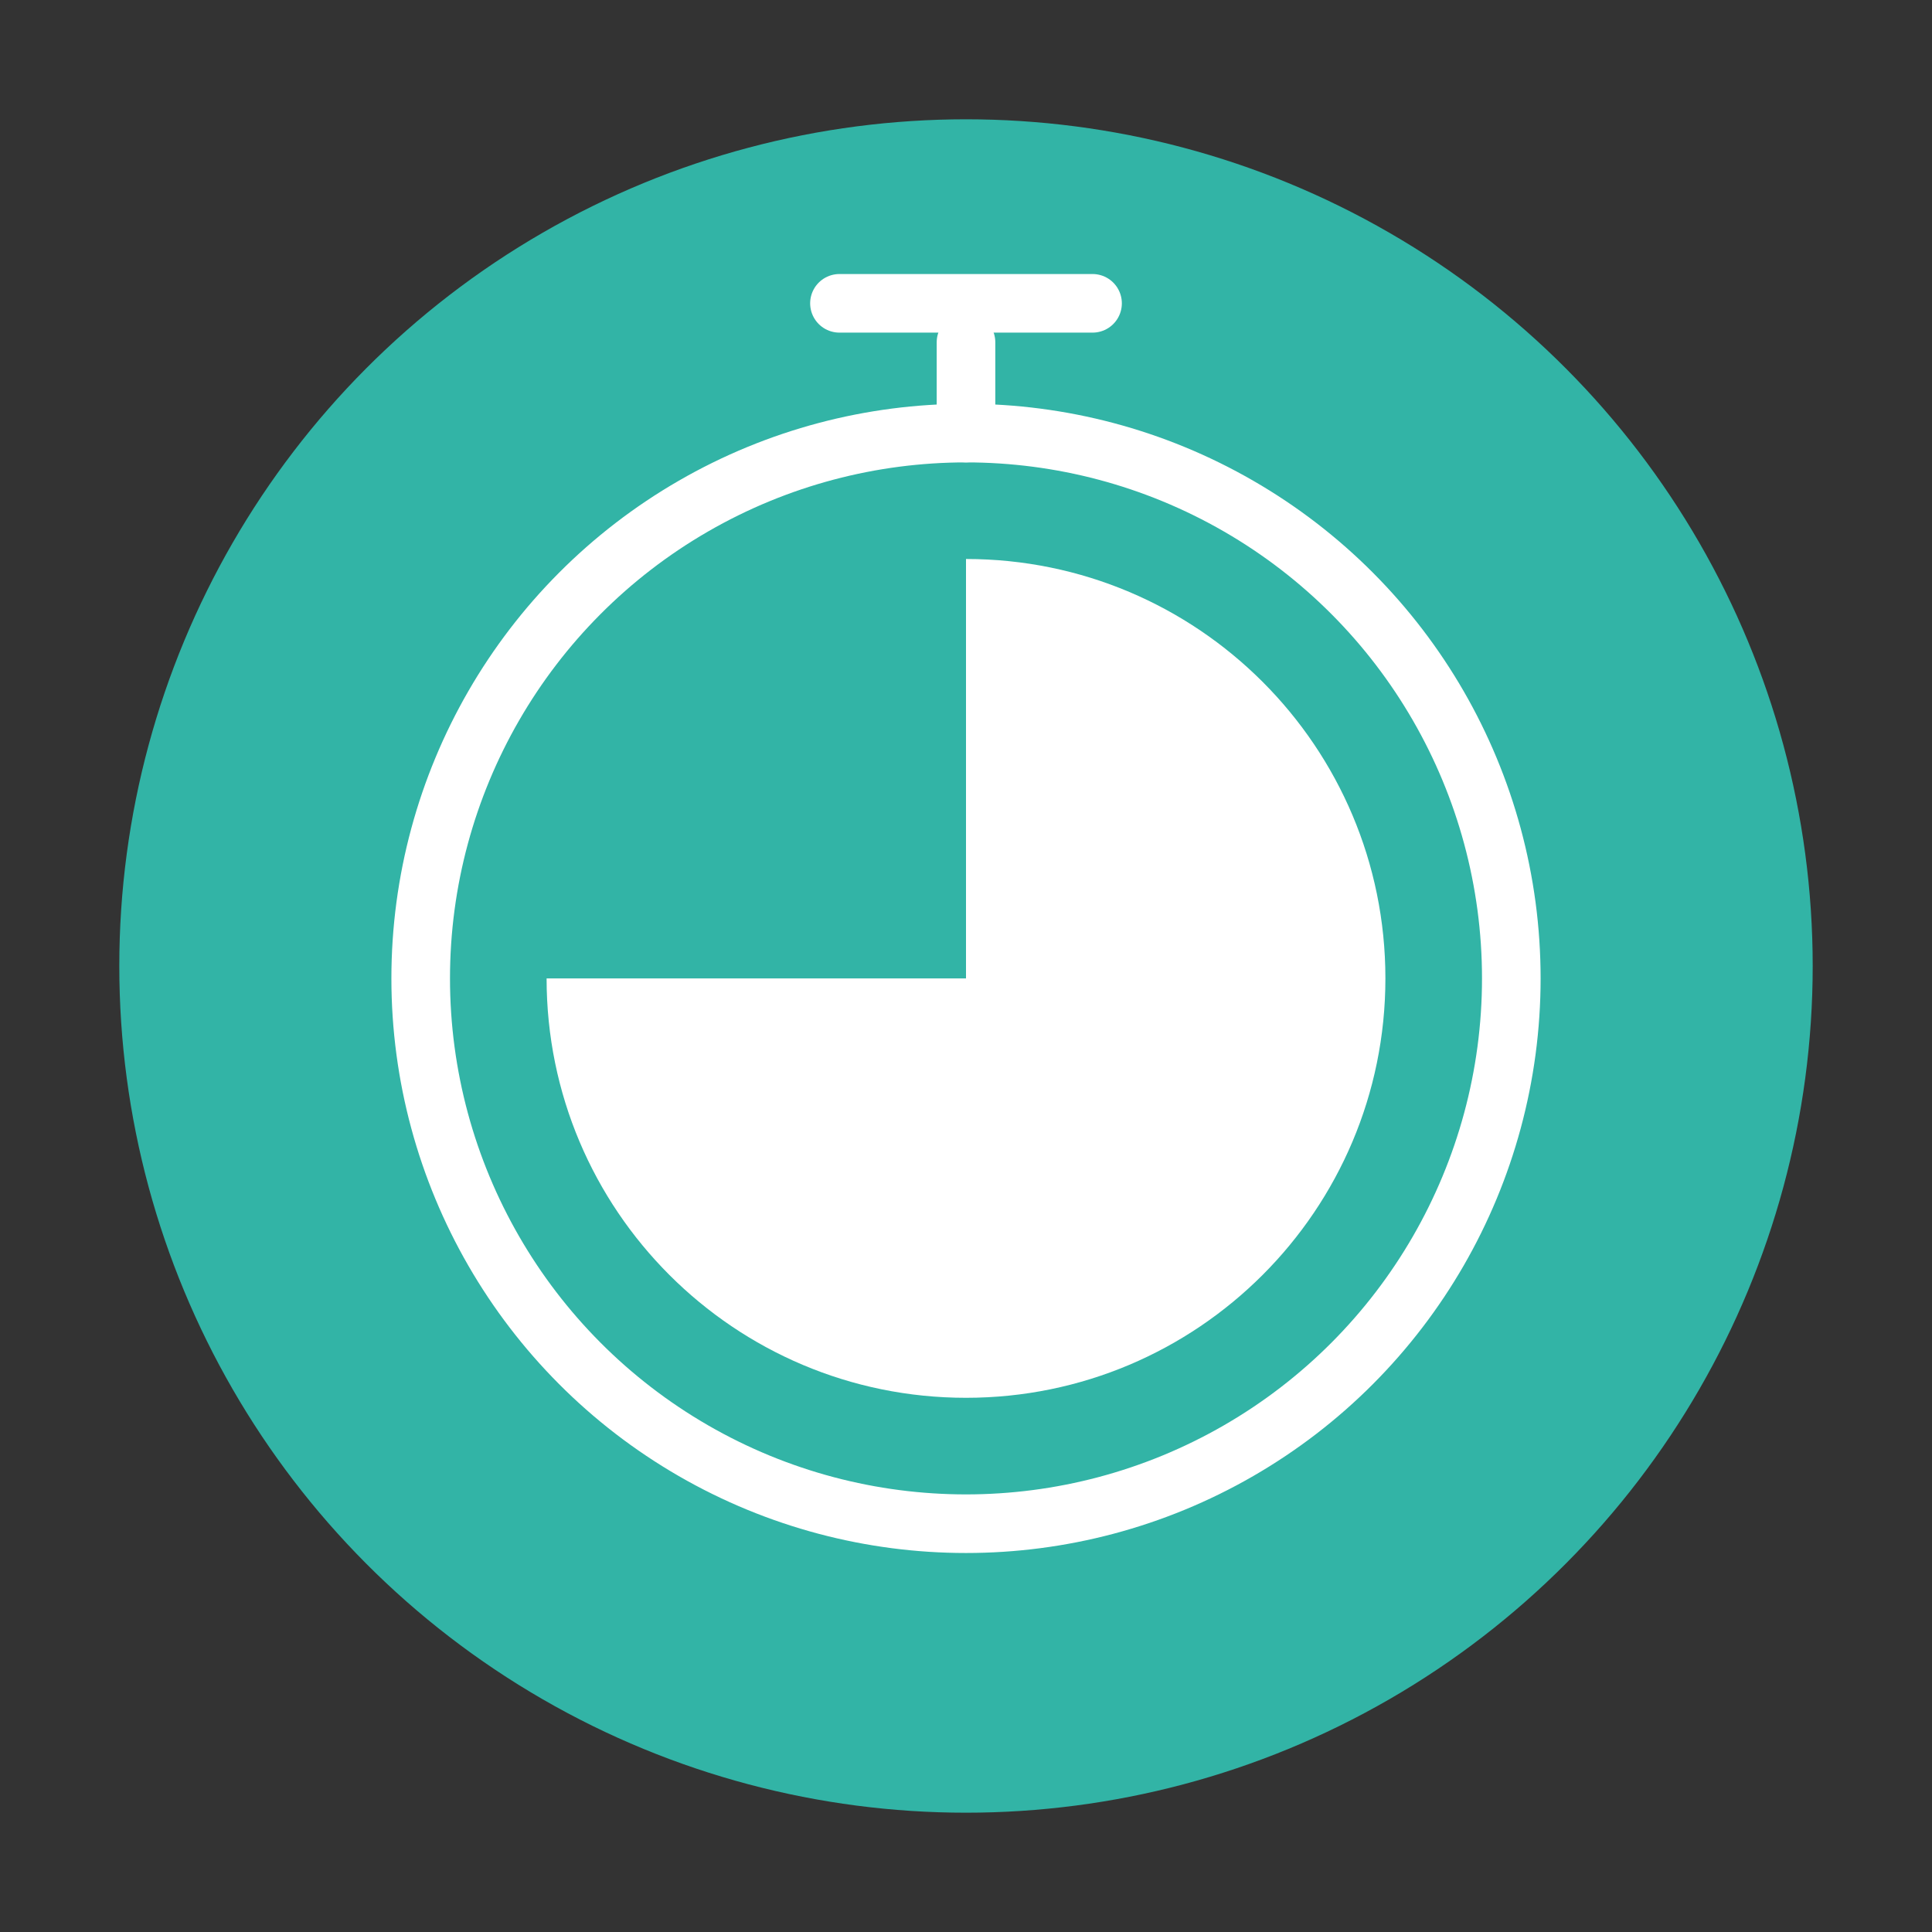
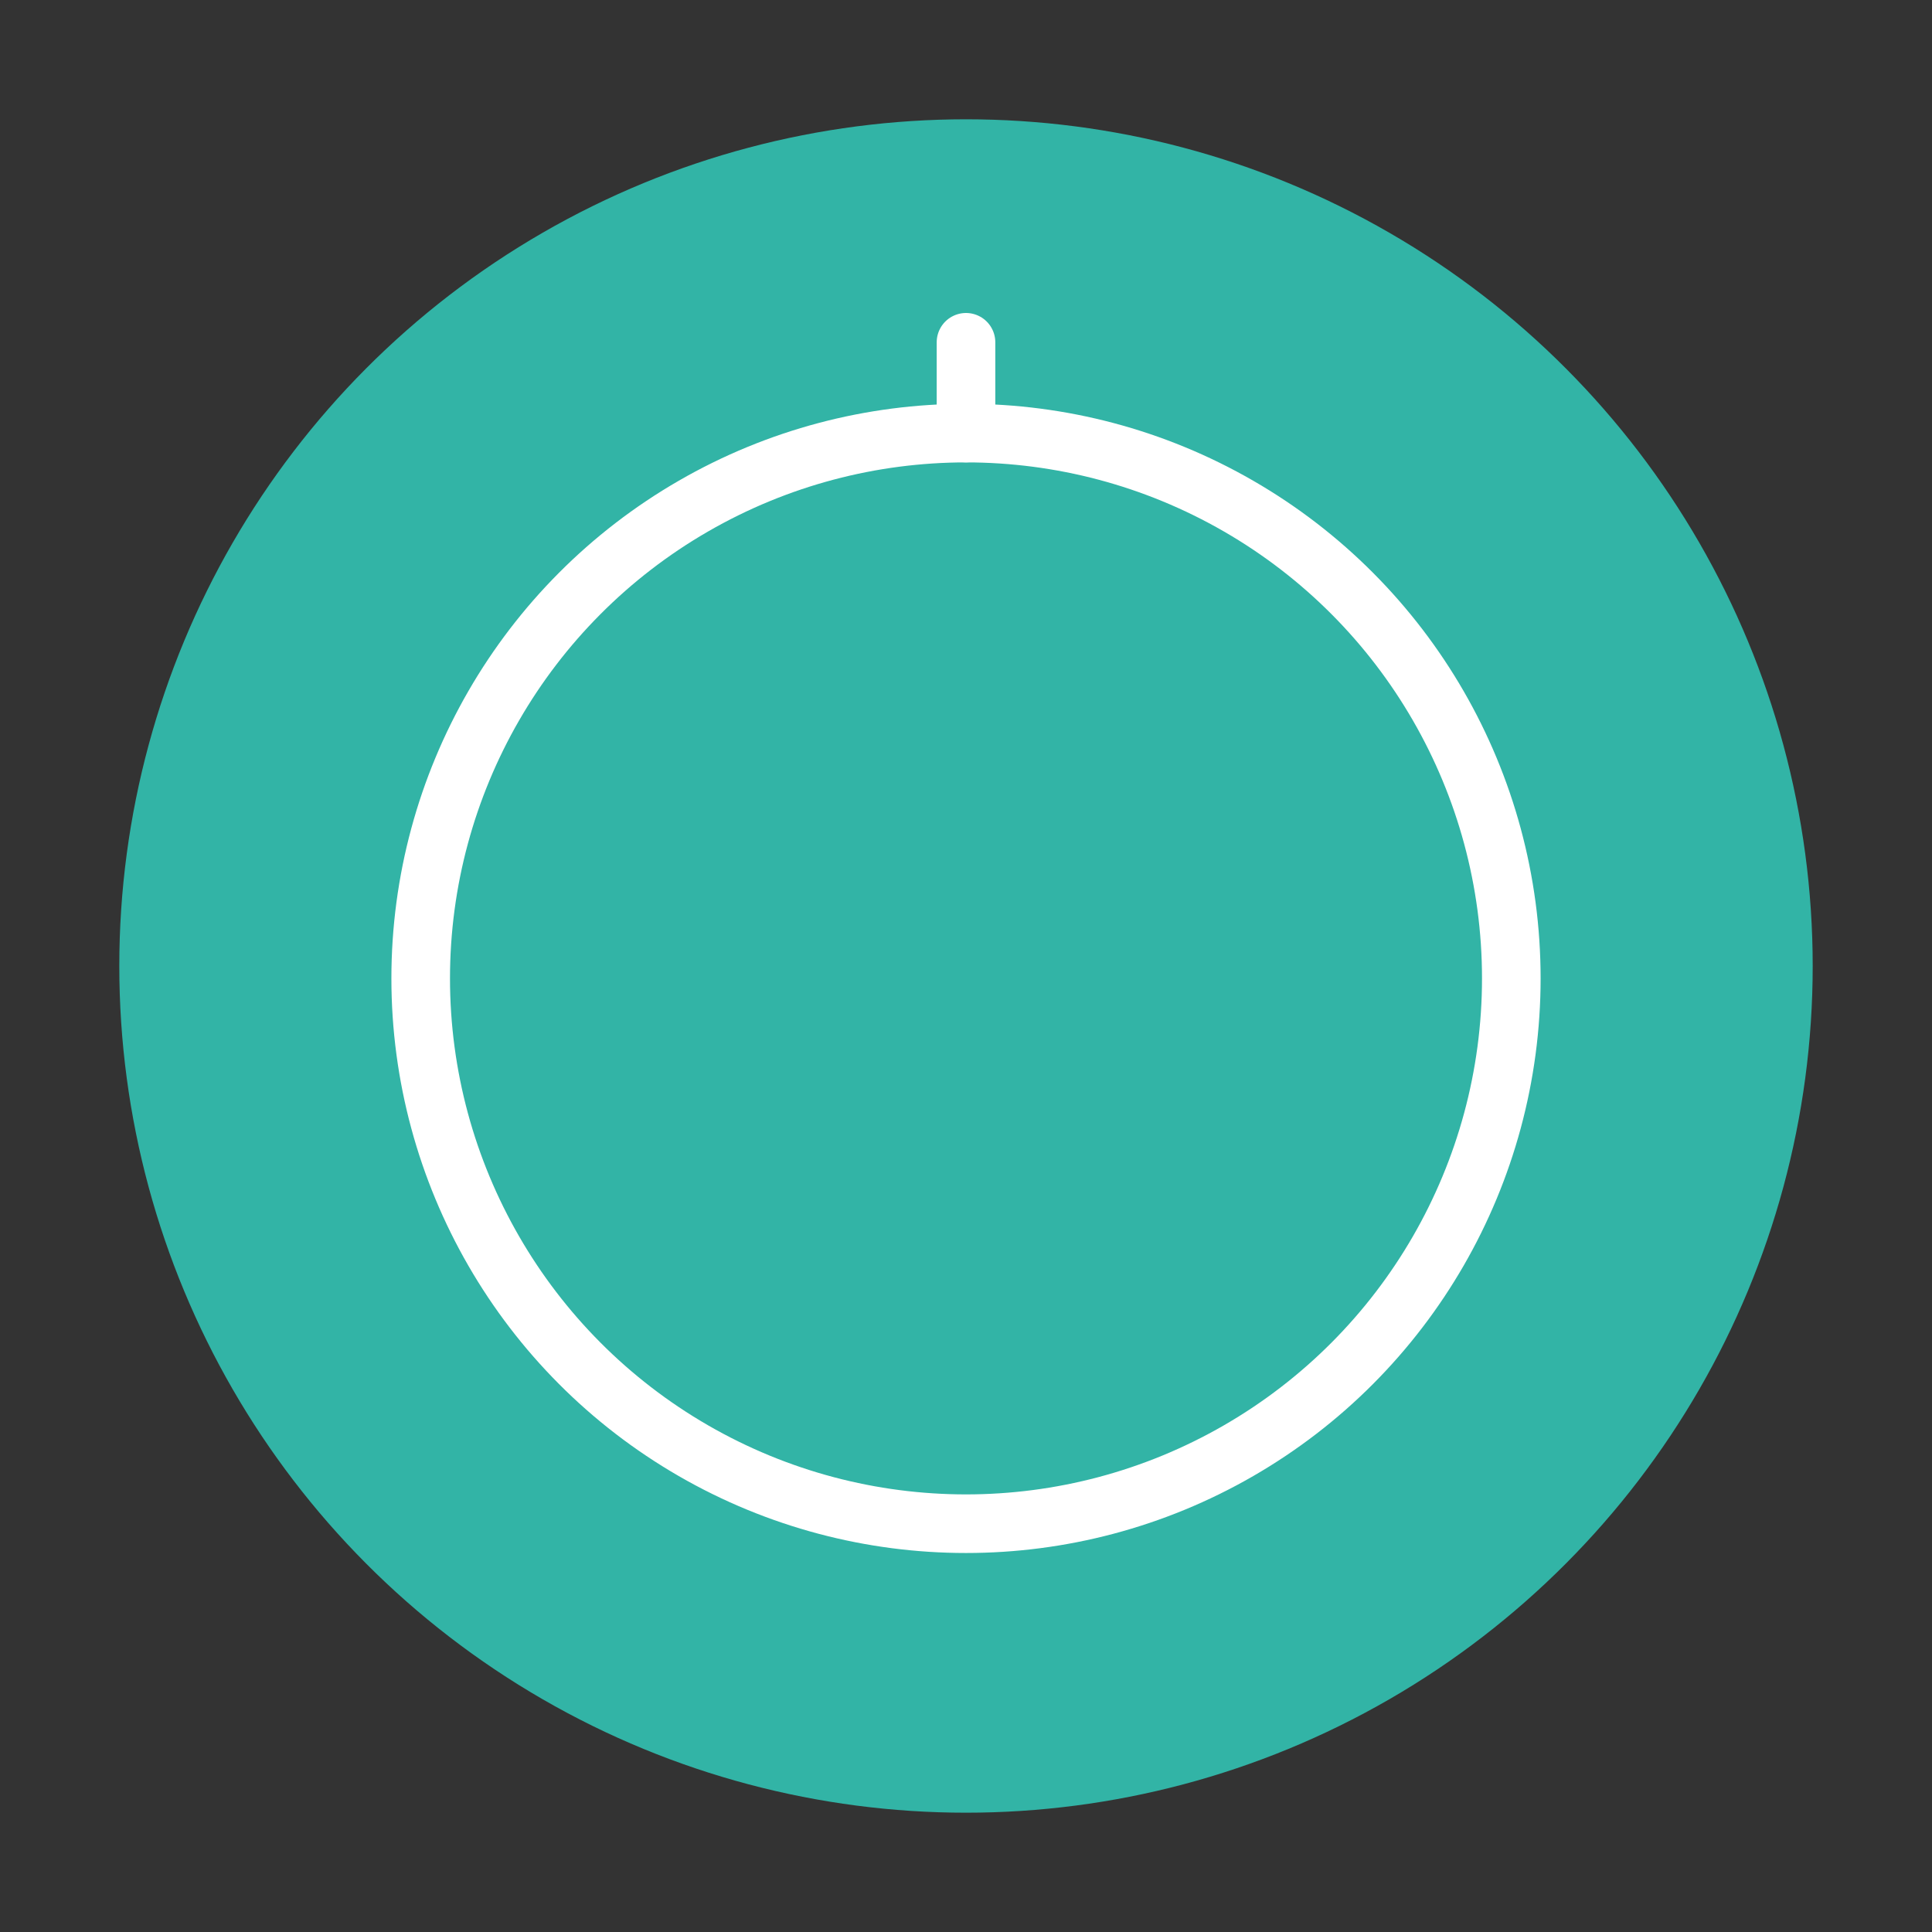
<svg xmlns="http://www.w3.org/2000/svg" id="Layer_1" viewBox="0 0 120 120">
  <rect x="0" y="0" width="120" height="120" fill="#333333" stroke="none" />
  <defs>
    <style>.cls-1{fill:#fff;}.cls-2{fill:#32b4a6;}.cls-3{fill:none;stroke:#fff;stroke-linecap:round;stroke-linejoin:round;stroke-width:3.64px;}</style>
  </defs>
  <circle class="cls-2" cx="60" cy="60" r="52.59" />
  <circle class="cls-3" cx="60" cy="60.77" r="33.87" />
-   <path class="cls-1" d="M33.95,60.77c0,14.39,11.66,26.05,26.05,26.05,14.39,0,26.05-11.66,26.05-26.05s-11.66-26.05-26.05-26.05v26.05h-26.05Z" />
  <line class="cls-3" x1="60" y1="26.9" x2="60" y2="21.26" />
-   <line class="cls-3" x1="52.14" y1="18.84" x2="67.86" y2="18.84" />
</svg>